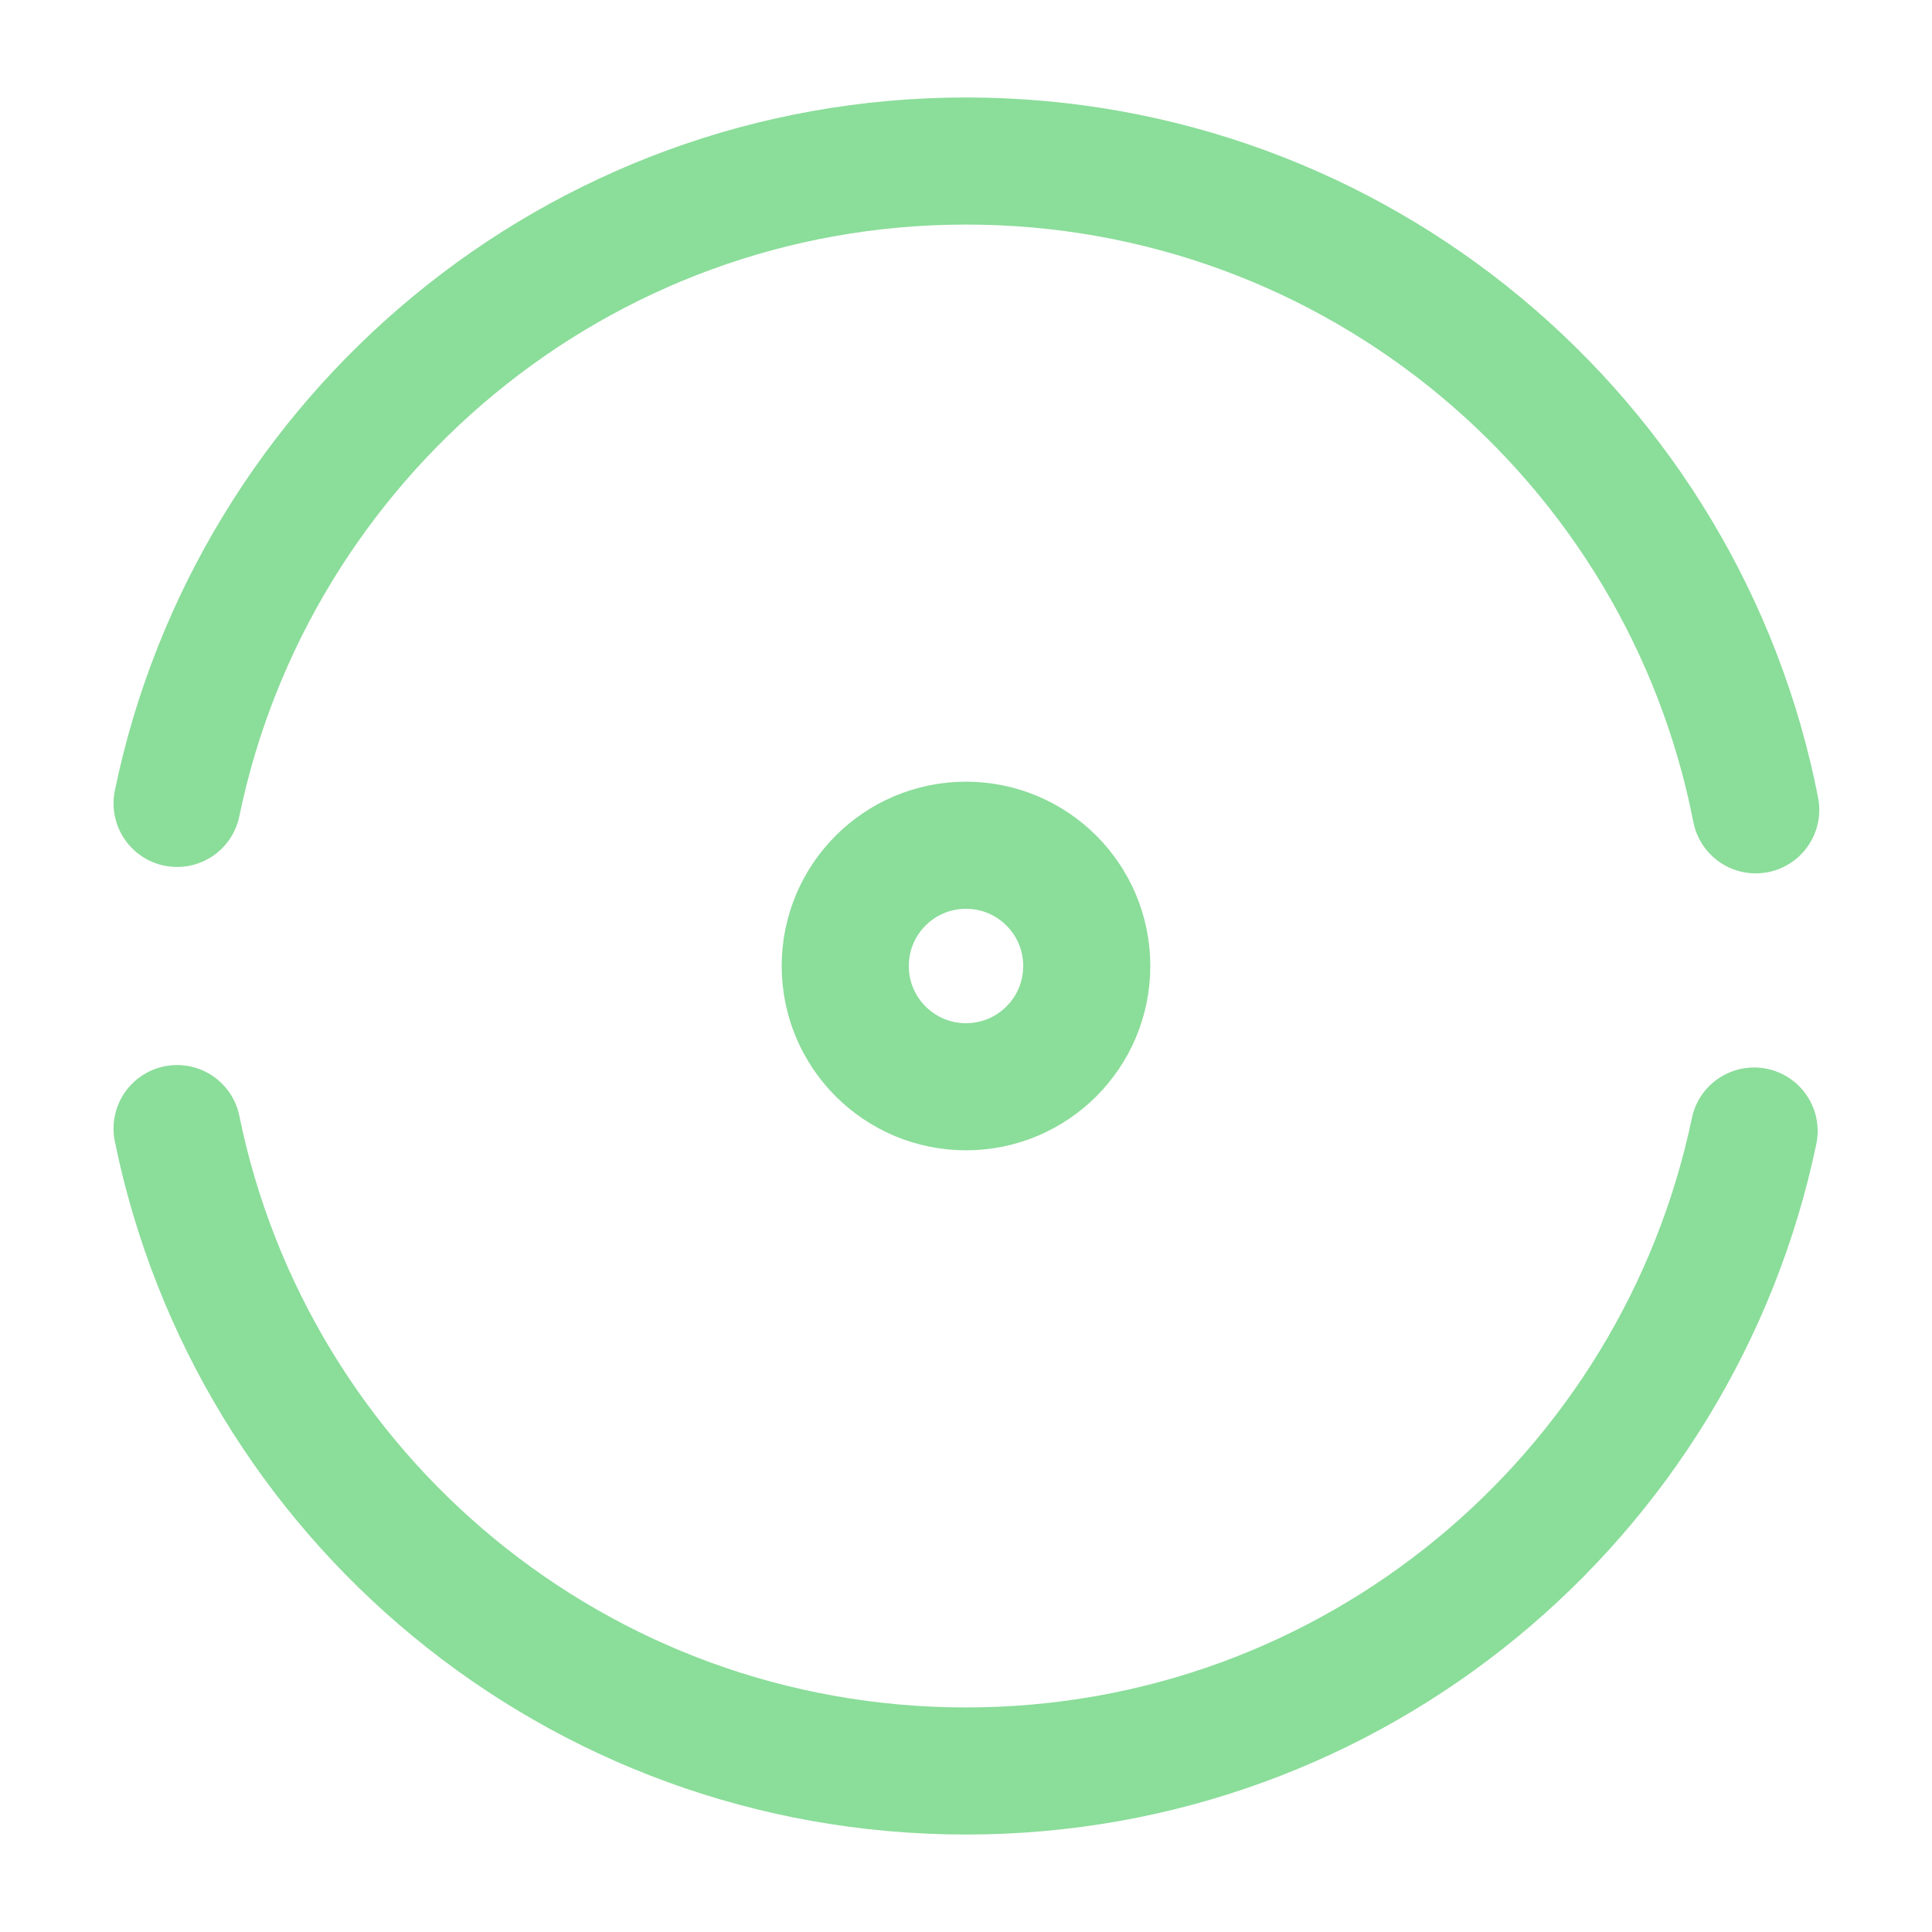
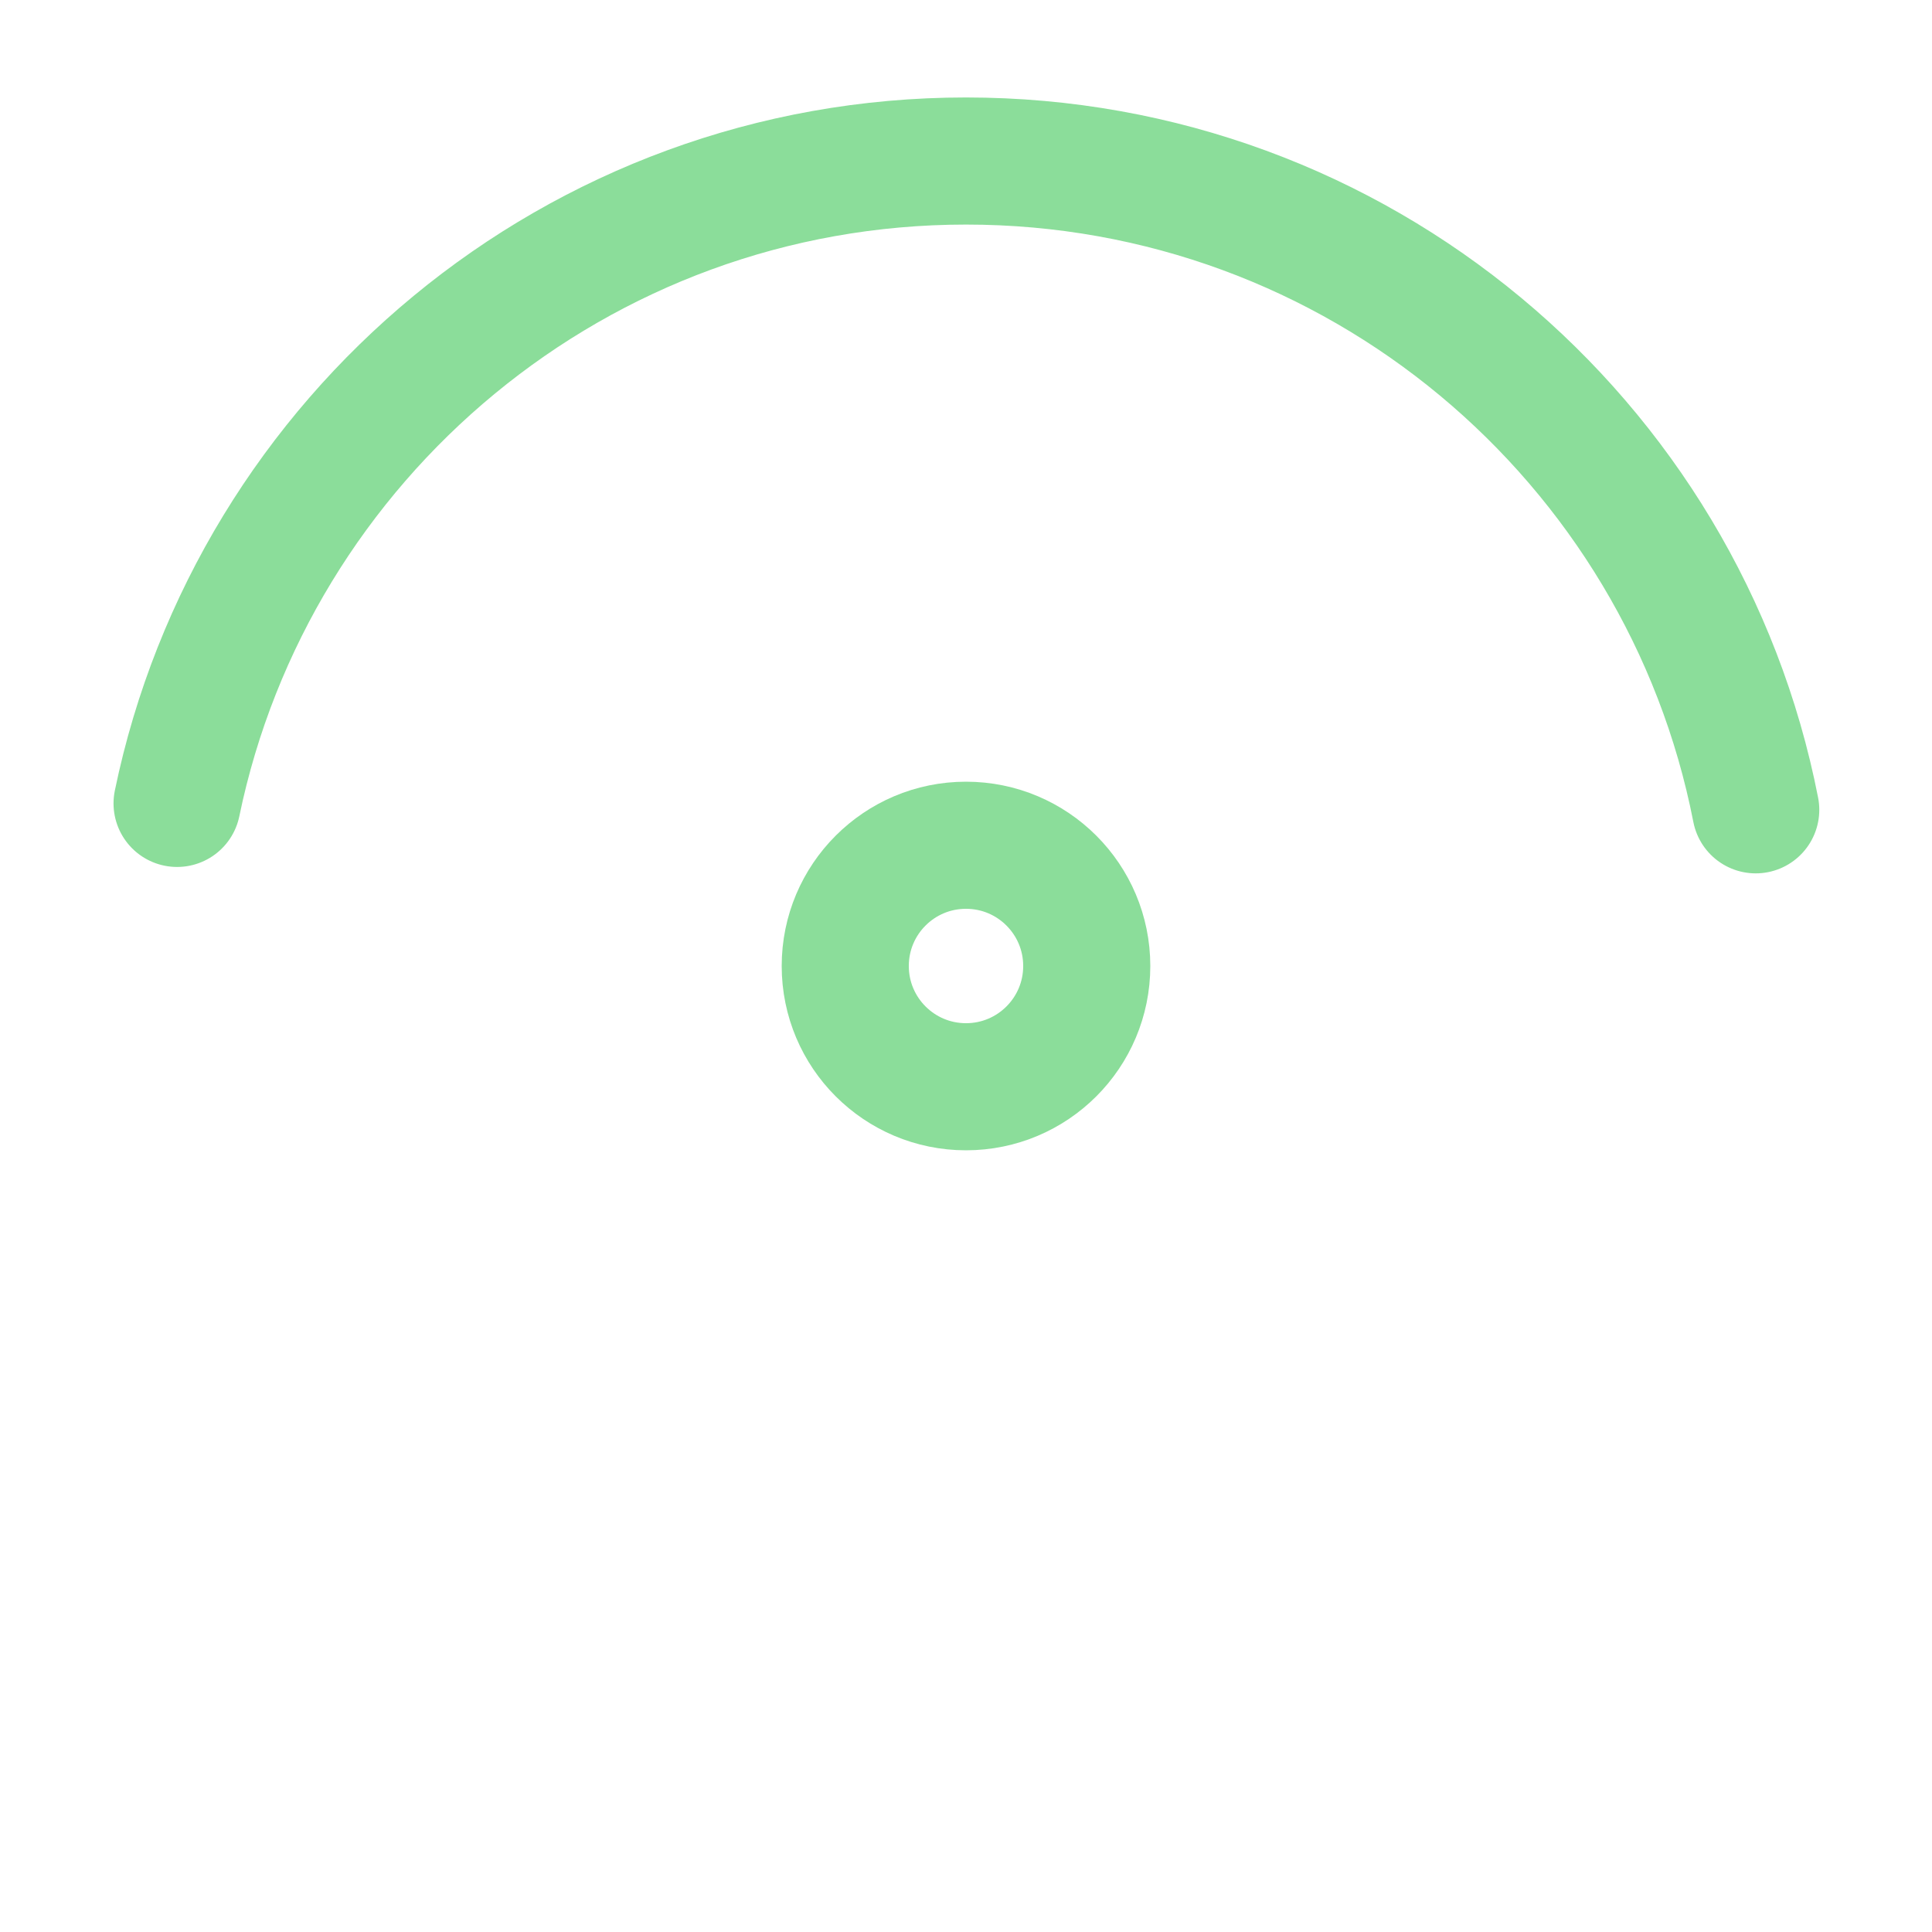
<svg xmlns="http://www.w3.org/2000/svg" width="38" height="38" viewBox="0 0 38 38" fill="none">
-   <path d="M3.483 22.198C4.956 29.418 11.337 34.833 19 34.833C26.632 34.833 32.997 29.434 34.501 22.246" stroke="#8BDD9A" stroke-width="2.5" stroke-linecap="round" stroke-linejoin="round" />
  <path d="M34.533 15.928C33.108 8.645 26.695 3.167 19 3.167C11.353 3.167 4.972 8.598 3.483 15.802" stroke="#8BDD9A" stroke-width="2.5" stroke-linecap="round" stroke-linejoin="round" />
  <path d="M19 21.375C20.312 21.375 21.375 20.312 21.375 19C21.375 17.688 20.312 16.625 19 16.625C17.688 16.625 16.625 17.688 16.625 19C16.625 20.312 17.688 21.375 19 21.375Z" stroke="#8BDD9A" stroke-width="2.5" stroke-linecap="round" stroke-linejoin="round" />
</svg>